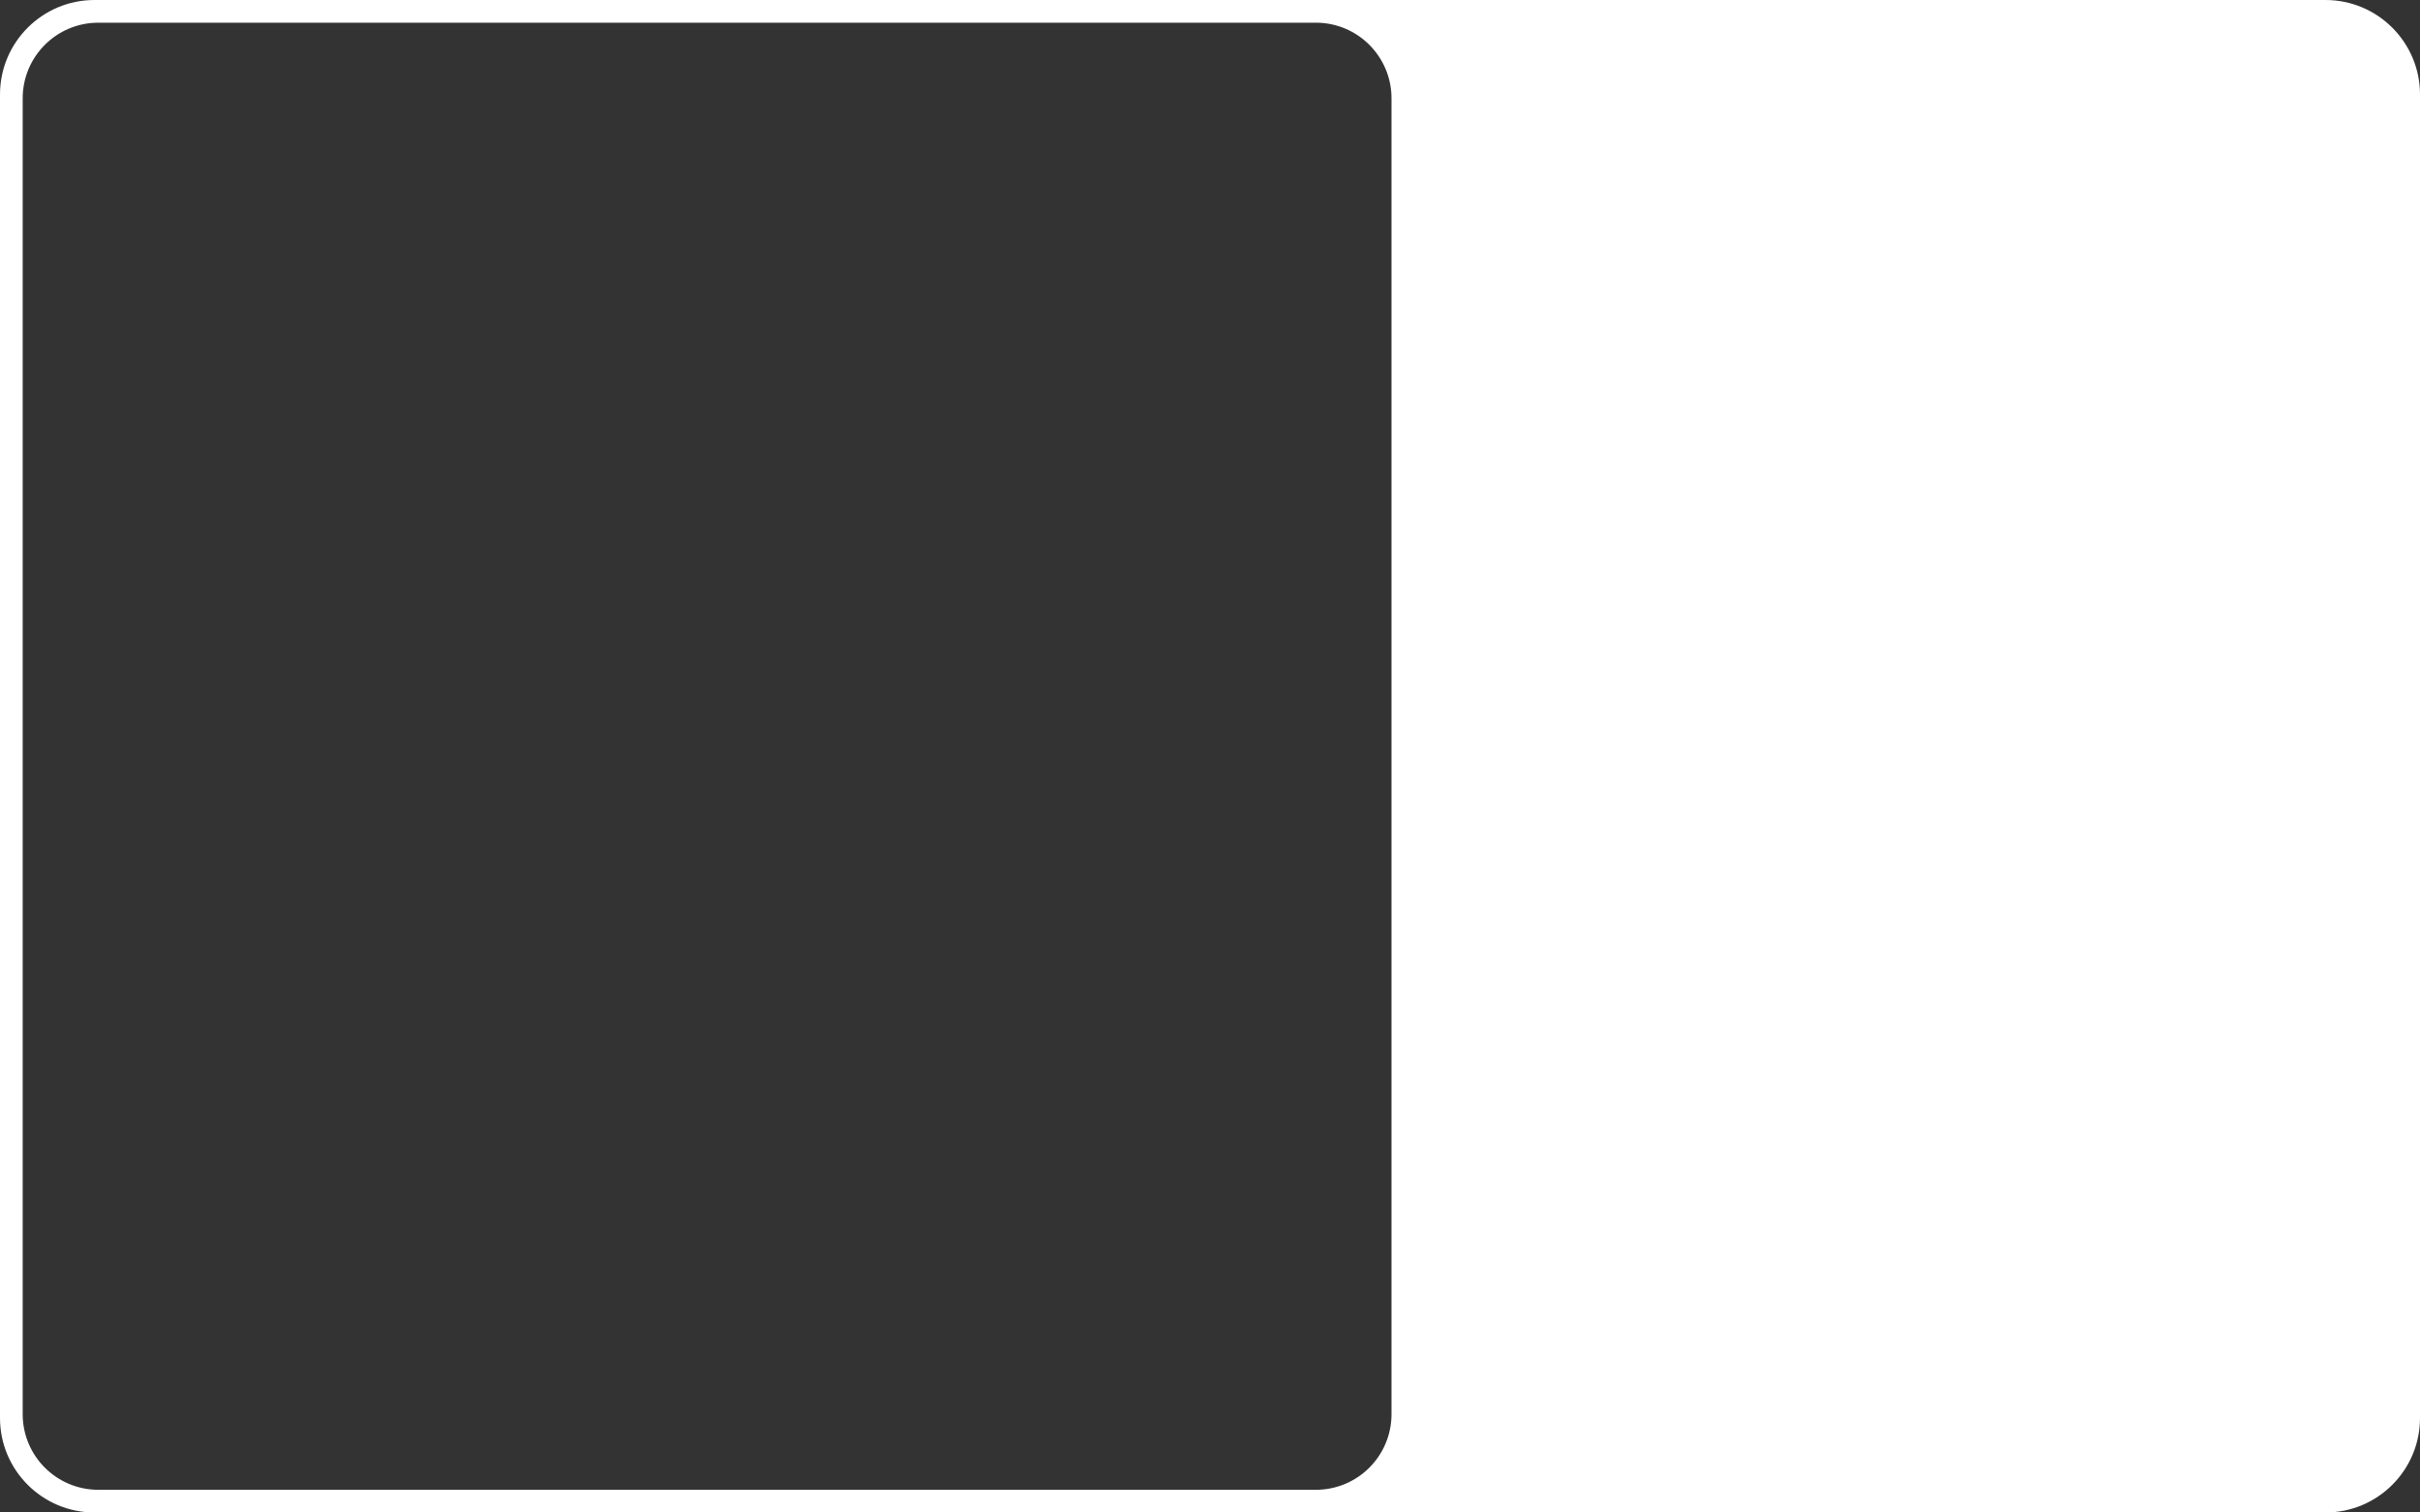
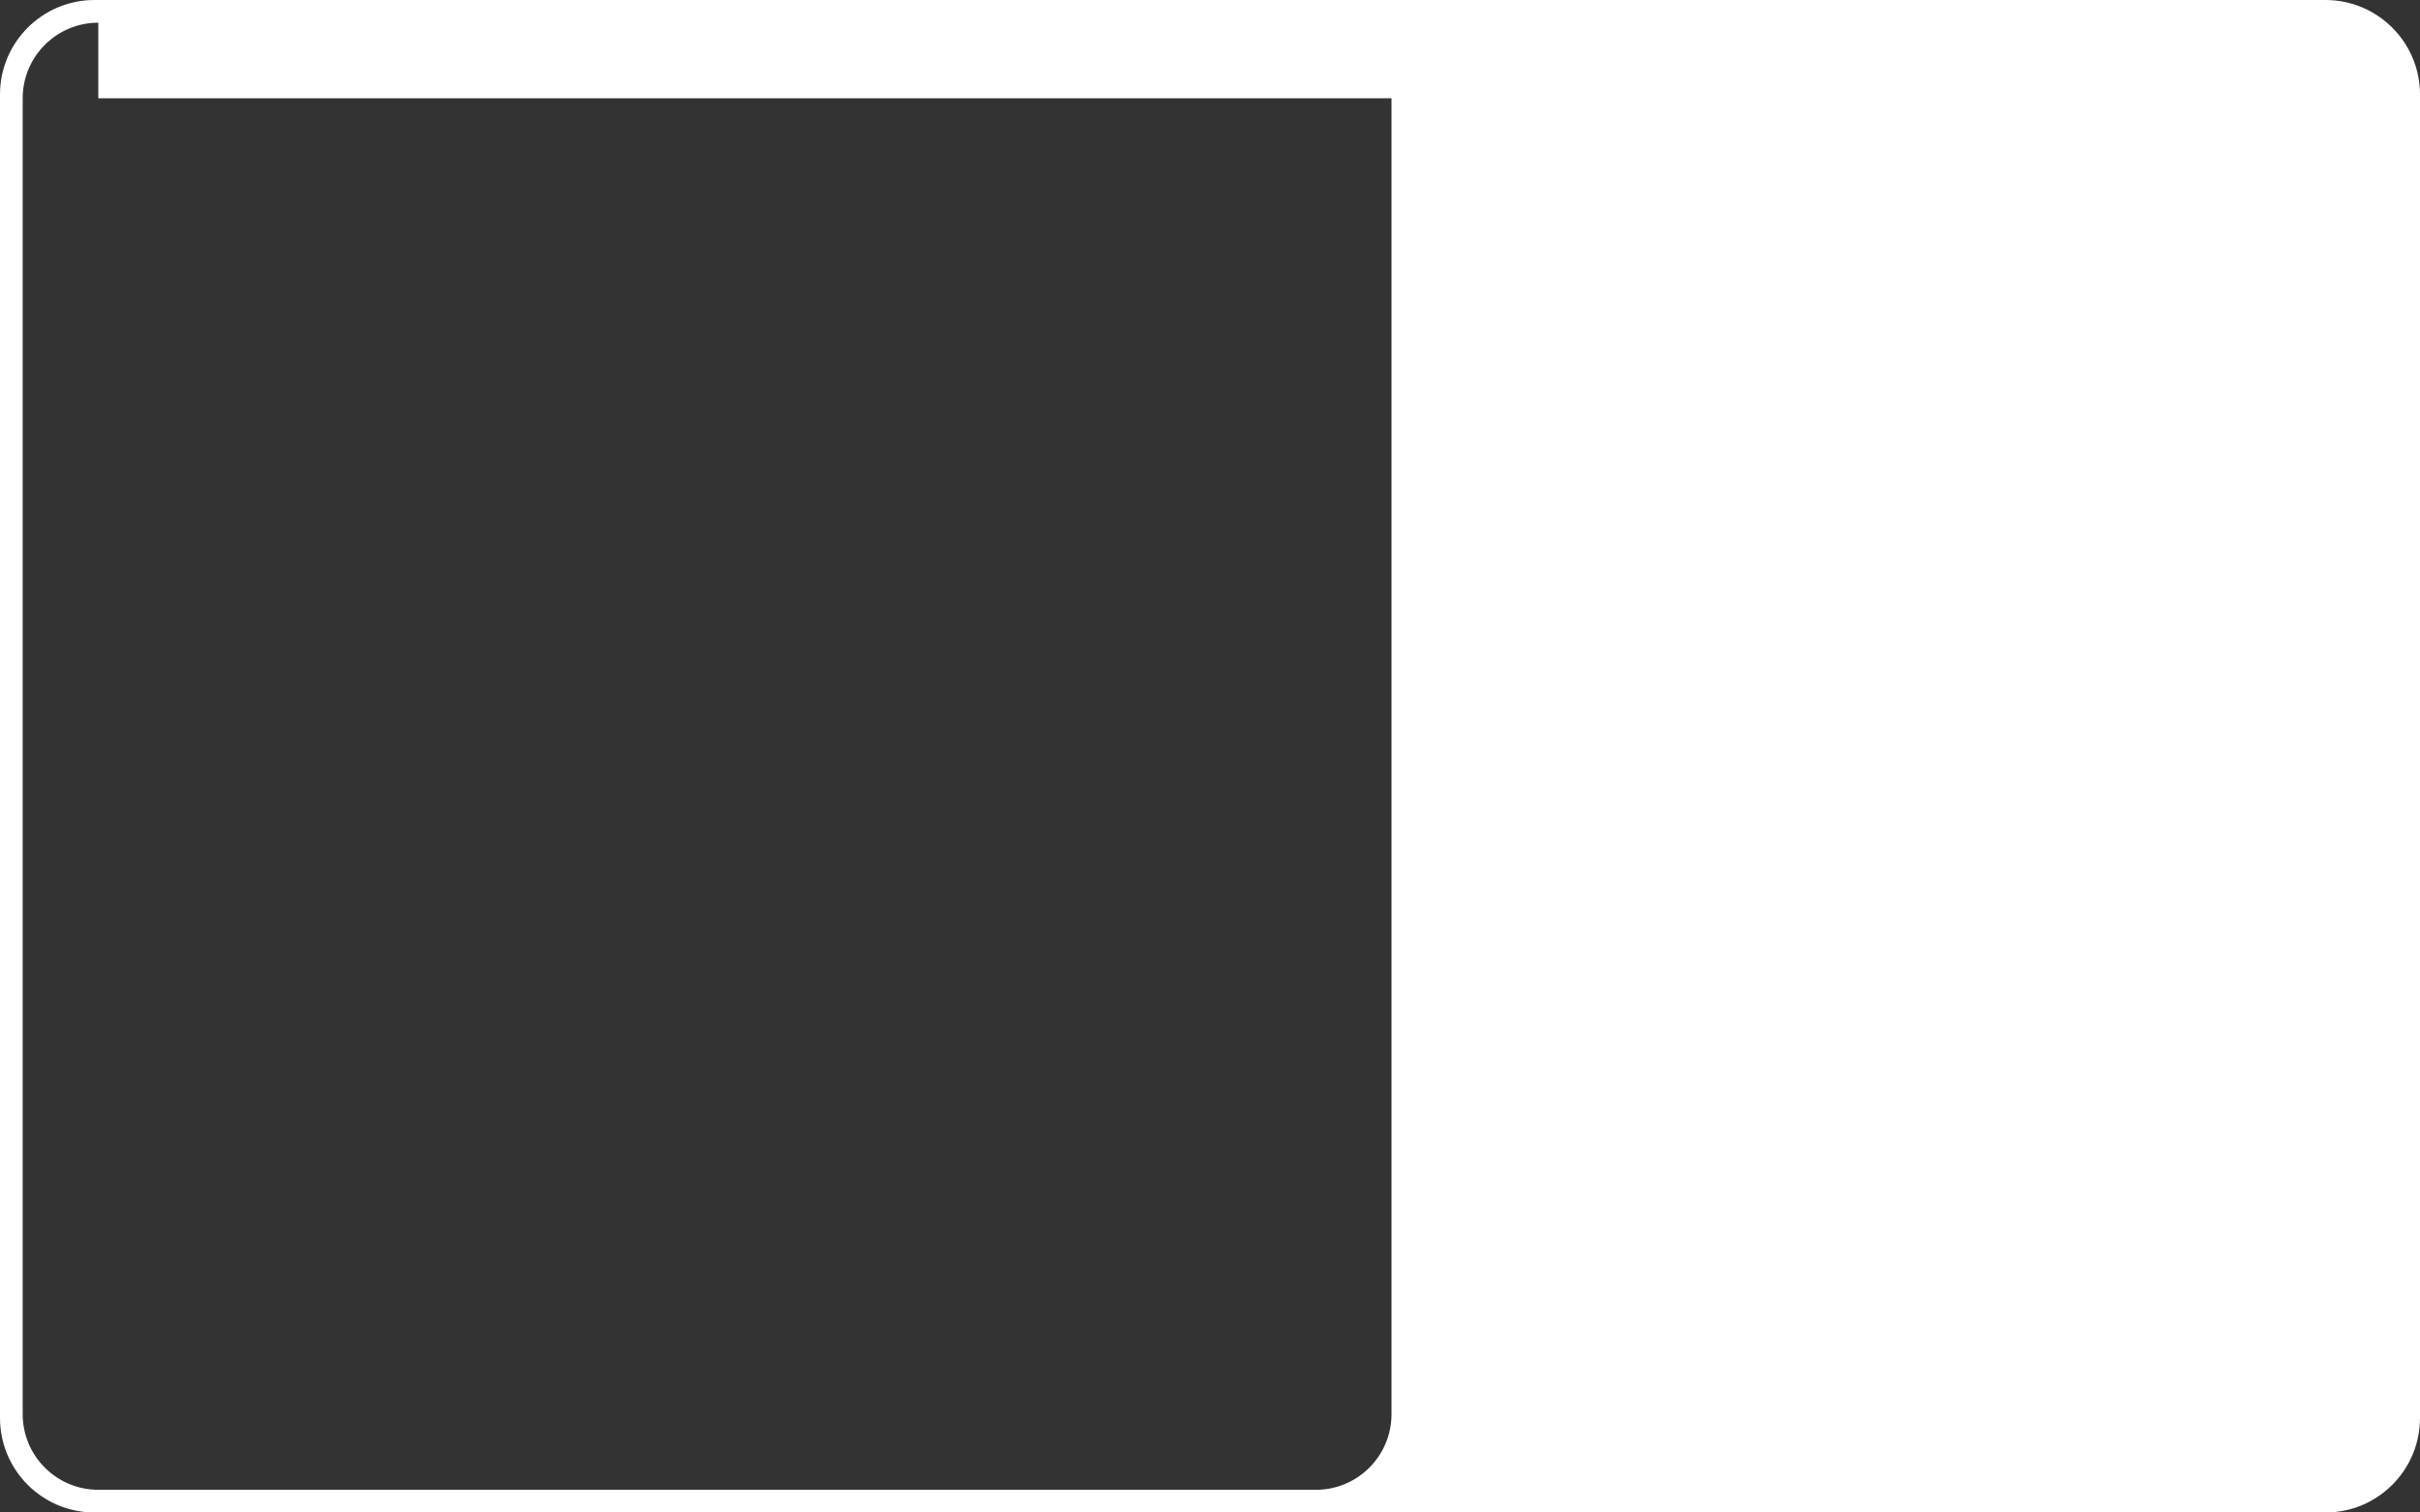
<svg xmlns="http://www.w3.org/2000/svg" width="1280" height="800" viewBox="0 0 1280 800" fill="none">
  <rect x="0" y="0" width="1280" height="800" fill="#333333" stroke="none" />
-   <path fill-rule="evenodd" clip-rule="evenodd" d="M50 0C22.386 0 0 22.386 0 50V750C0 777.614 22.386 800 50 800H1230C1257.61 800 1280 777.614 1280 750V50C1280 22.386 1257.61 0 1230 0H50ZM52 12C29.909 12 12 29.909 12 52V748C12 770.091 29.909 788 52 788H696C718.091 788 736 770.091 736 748V52C736 29.909 718.091 12 696 12H52Z" fill="white" />
+   <path fill-rule="evenodd" clip-rule="evenodd" d="M50 0C22.386 0 0 22.386 0 50V750C0 777.614 22.386 800 50 800H1230C1257.61 800 1280 777.614 1280 750V50C1280 22.386 1257.61 0 1230 0H50ZM52 12C29.909 12 12 29.909 12 52V748C12 770.091 29.909 788 52 788H696C718.091 788 736 770.091 736 748V52H52Z" fill="white" />
</svg>